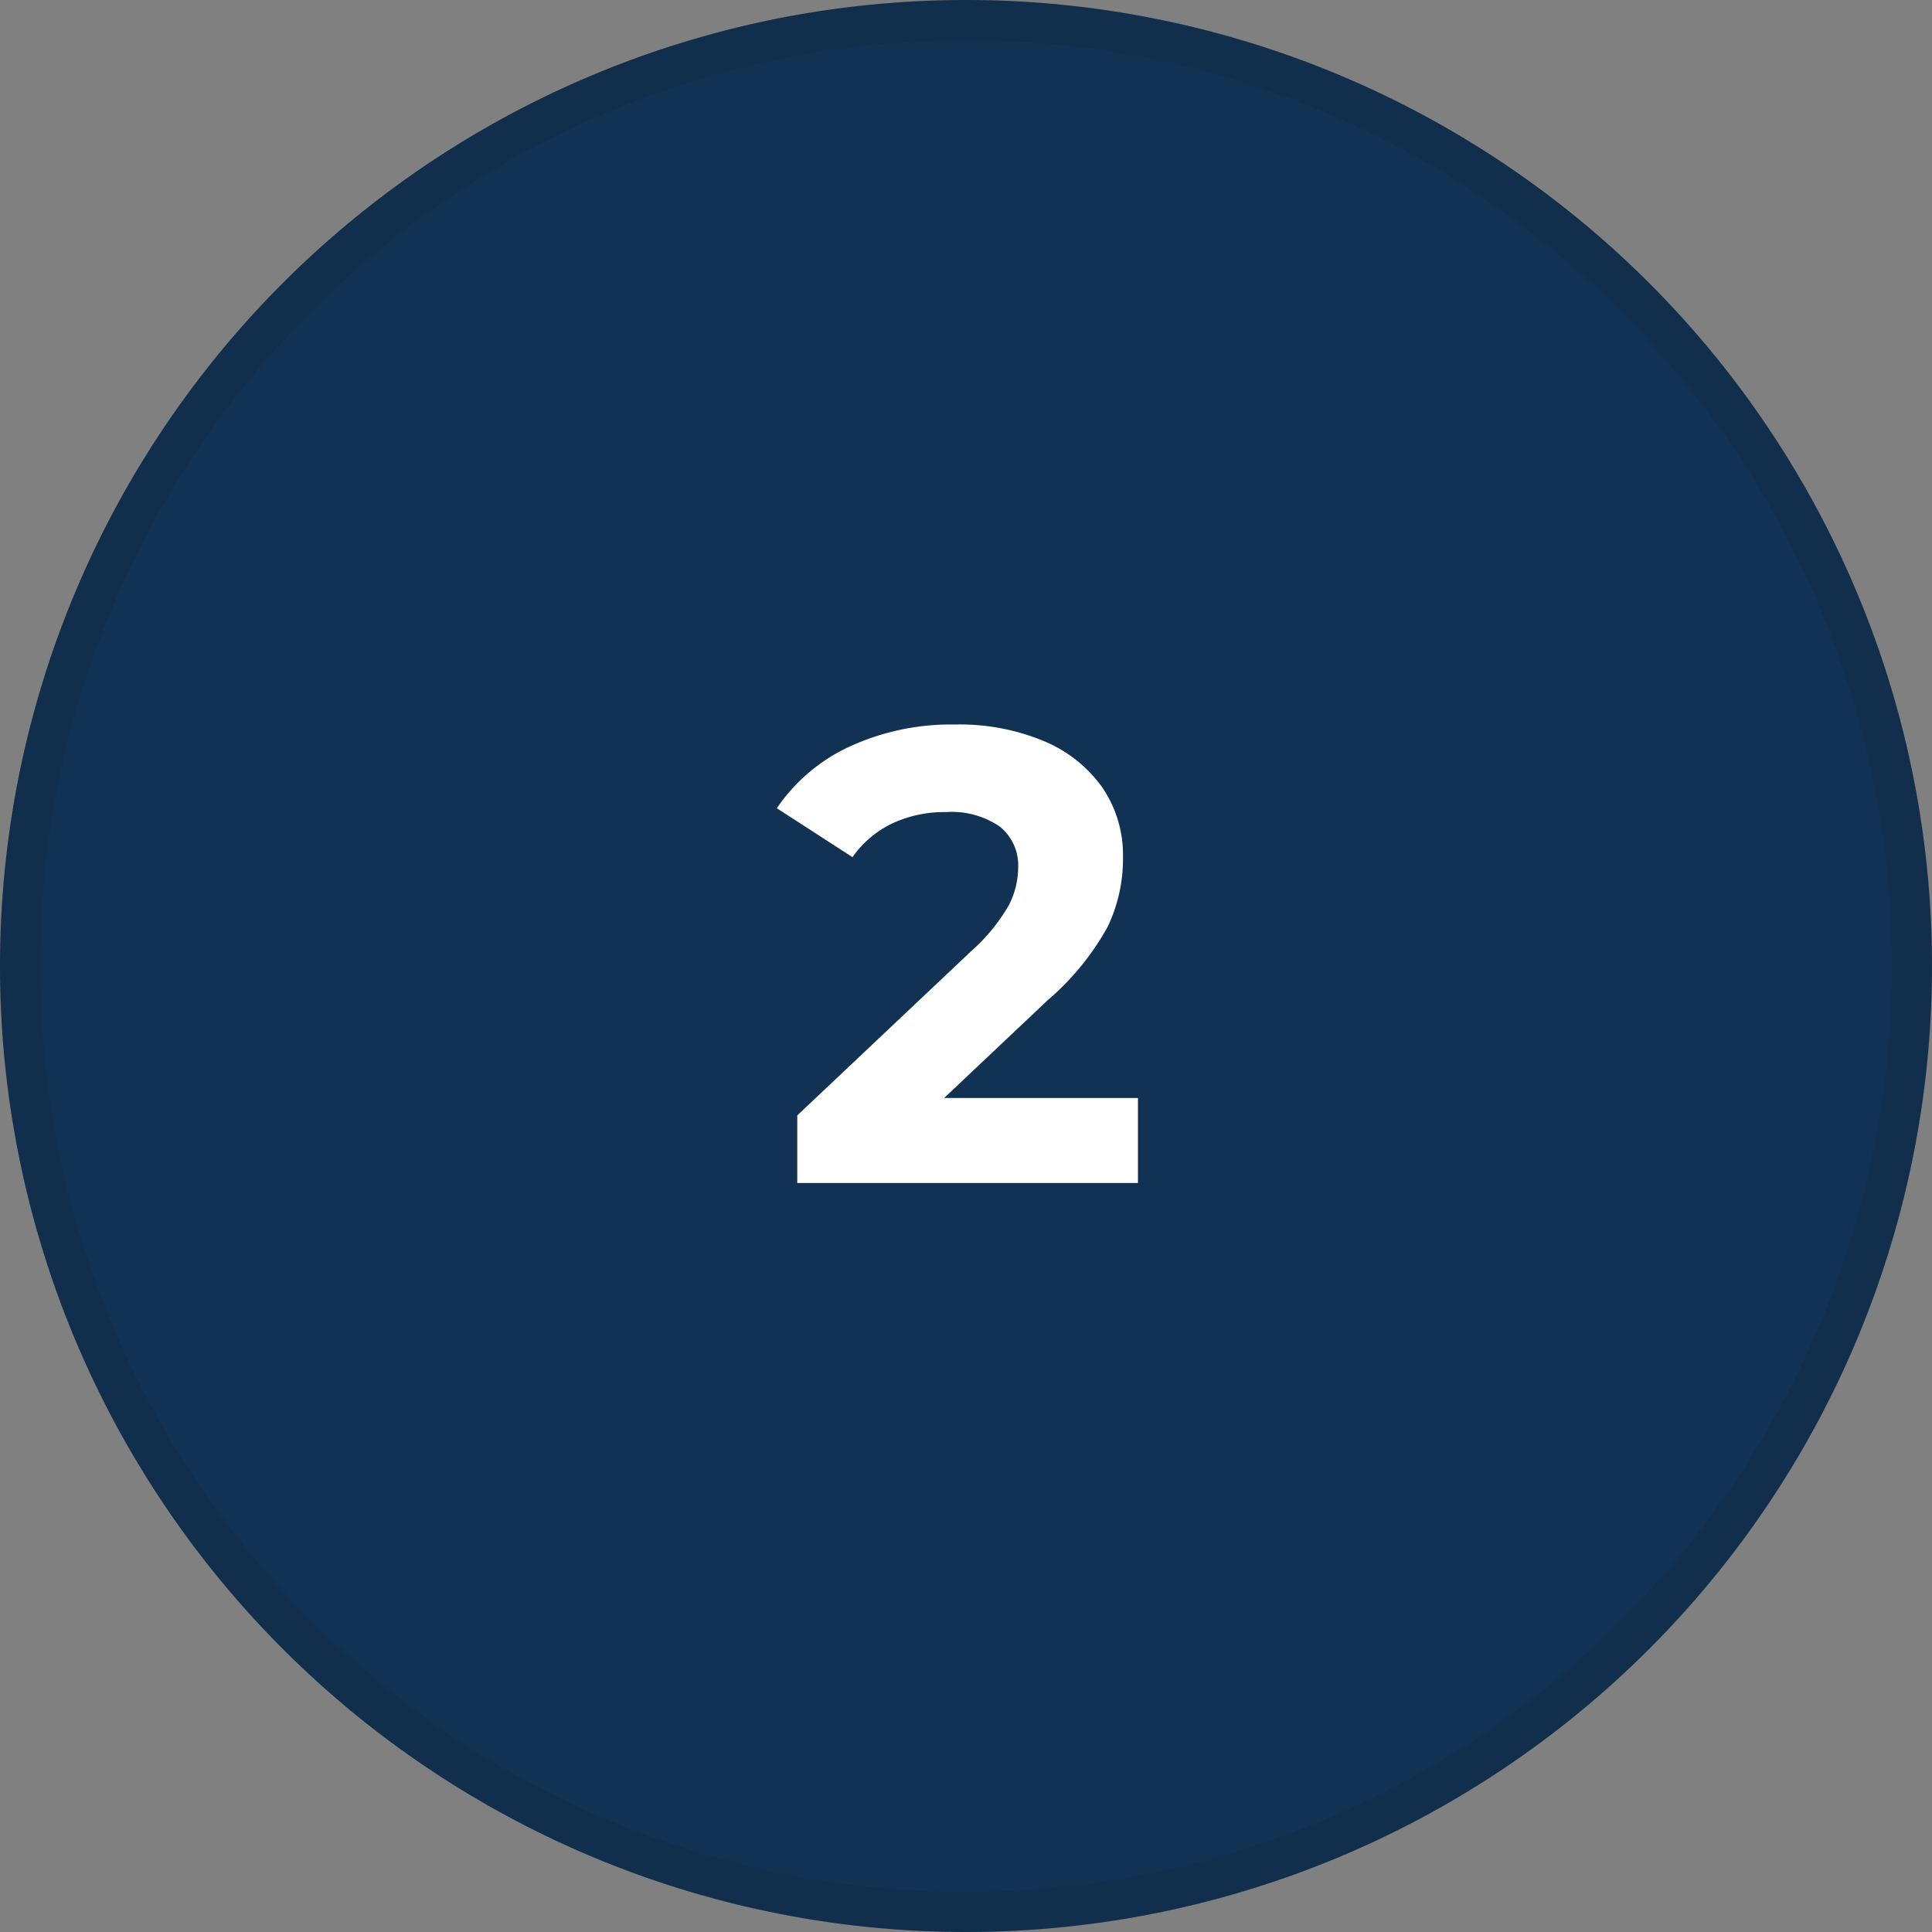
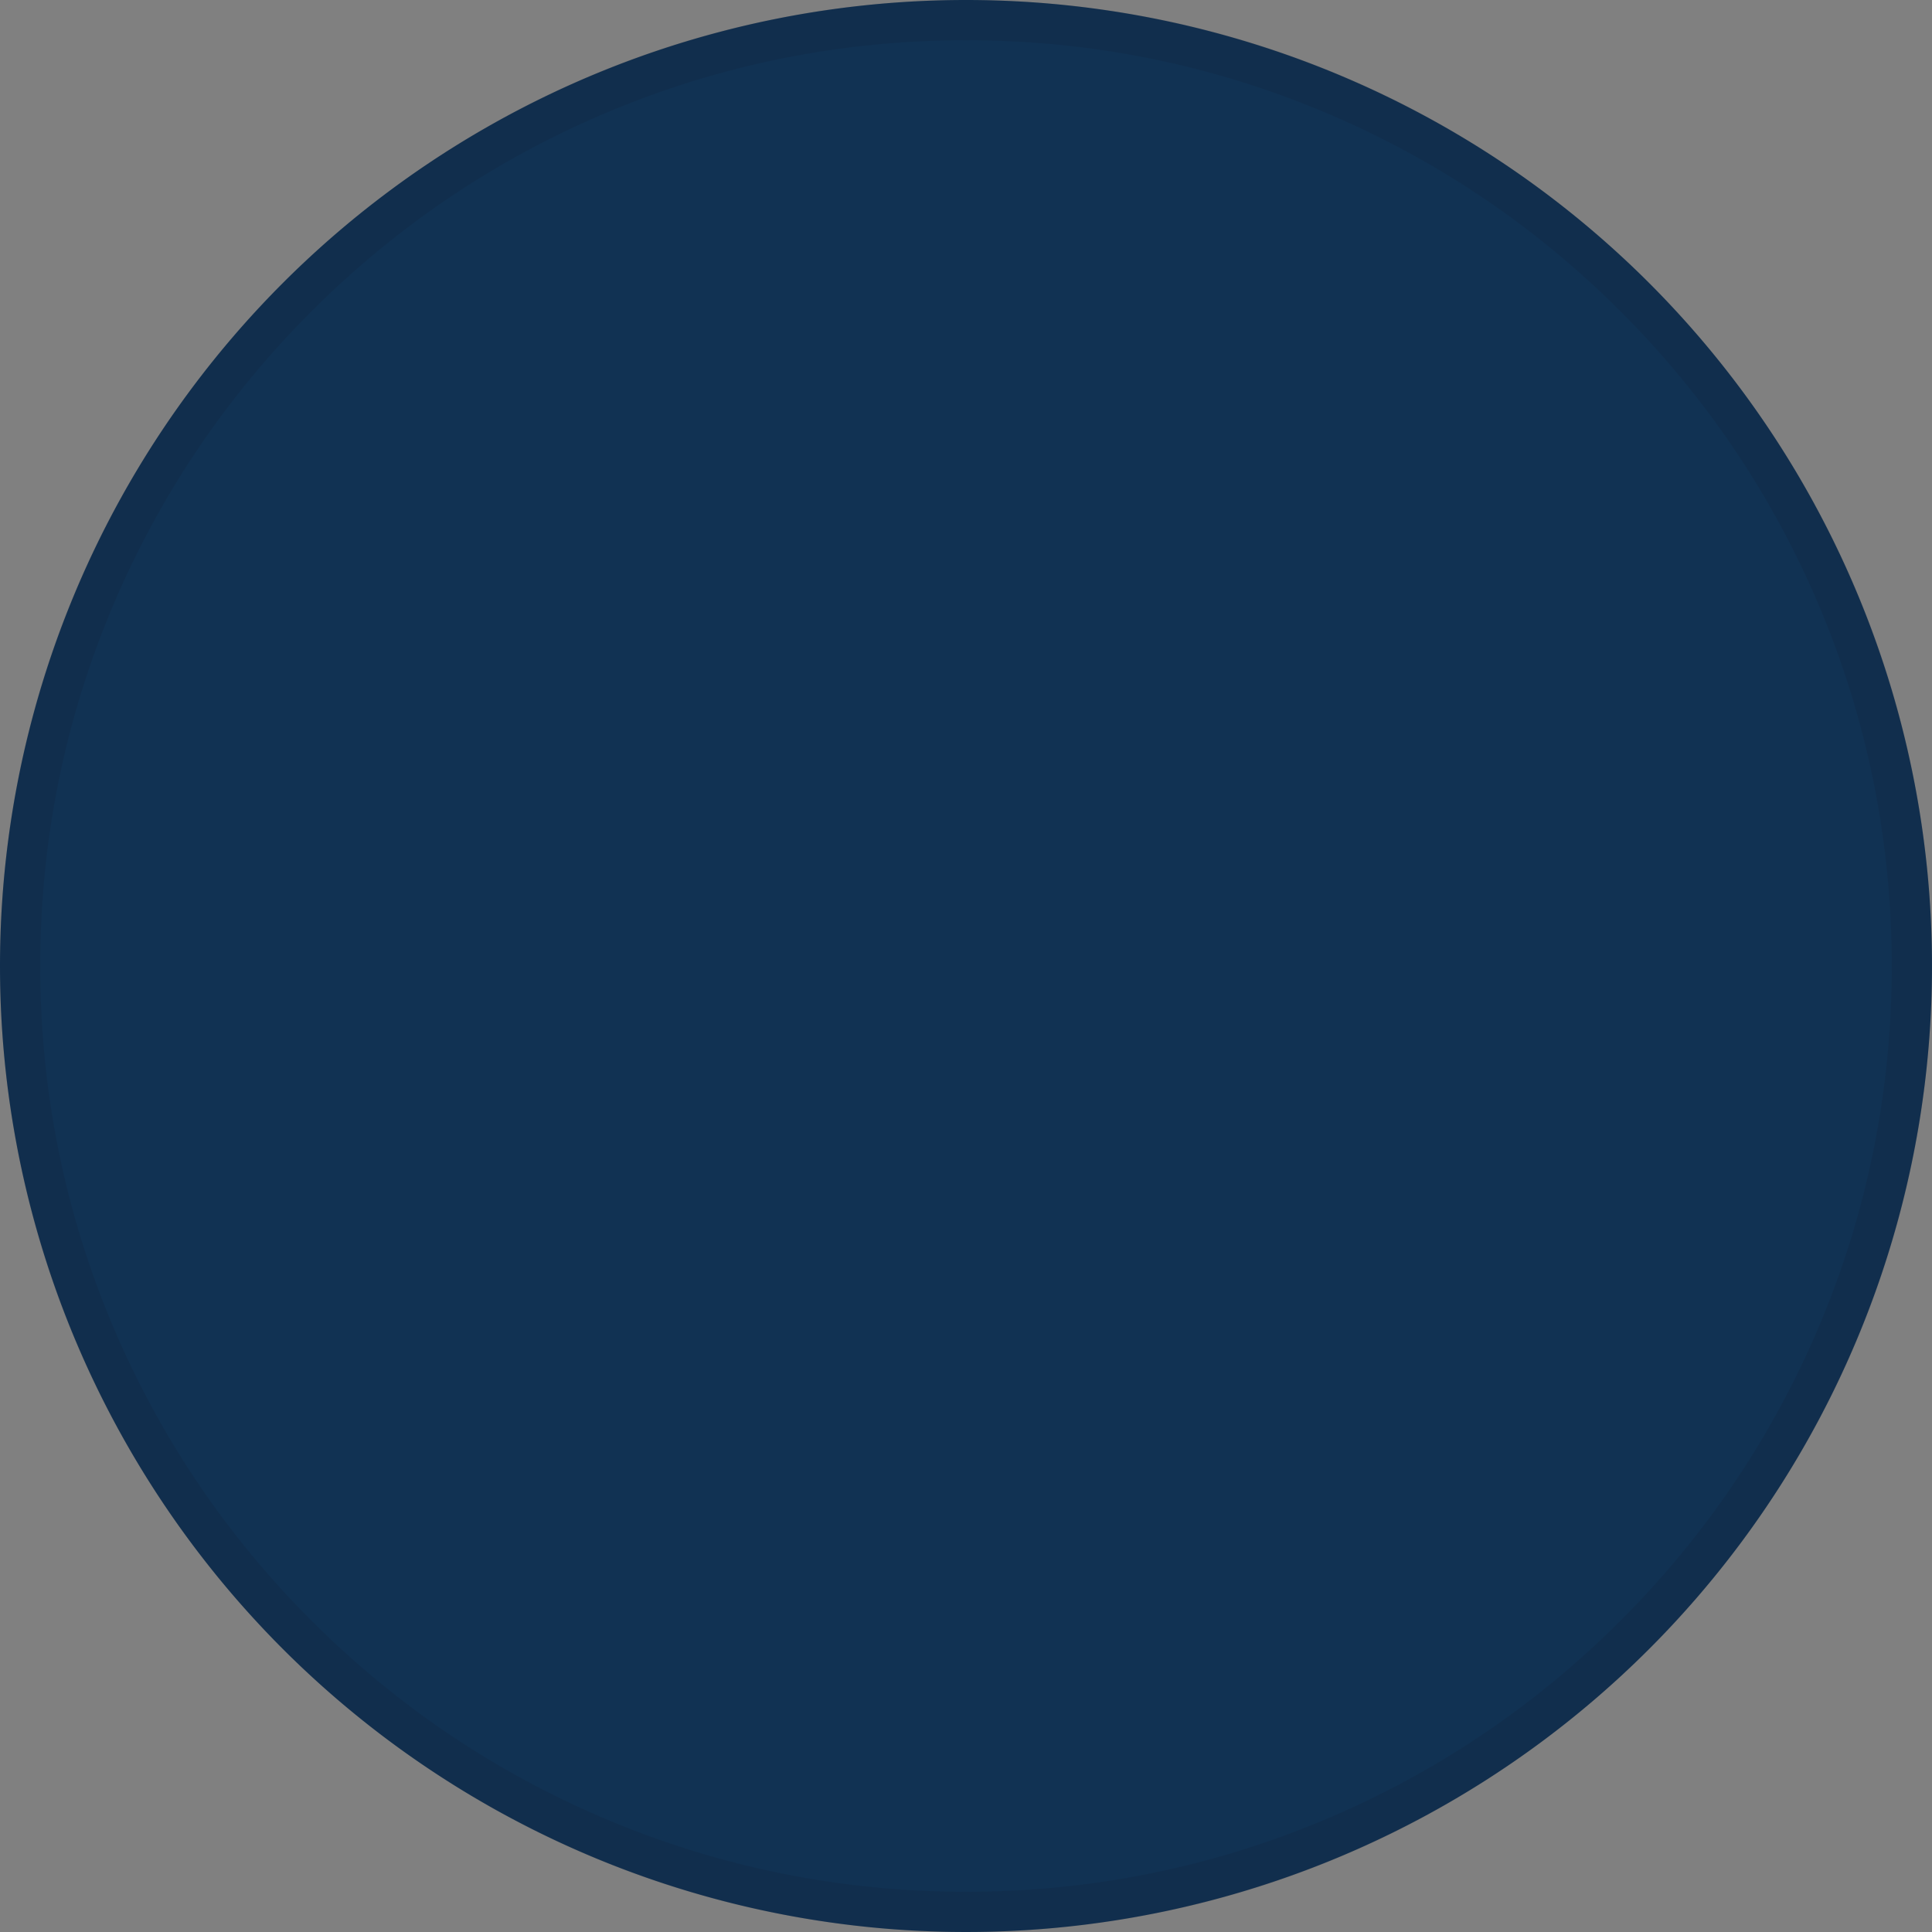
<svg xmlns="http://www.w3.org/2000/svg" width="48" height="48" viewBox="0 0 48 48">
  <rect x="0" y="0" width="48" height="48" fill="#808080" stroke="none" />
  <g id="グループ_4576" data-name="グループ 4576" transform="translate(9368 -10992)">
    <g id="パス_11723" data-name="パス 11723" transform="translate(-9368 10992)" fill="#113253">
      <path d="M24,0A24,24,0,1,1,0,24,24,24,0,0,1,24,0Z" stroke="none" />
      <path d="M 24 1 C 20.895 1 17.883 1.608 15.048 2.807 C 12.309 3.965 9.849 5.624 7.737 7.737 C 5.624 9.849 3.965 12.309 2.807 15.048 C 1.608 17.883 1 20.895 1 24 C 1 27.105 1.608 30.117 2.807 32.952 C 3.965 35.691 5.624 38.151 7.737 40.263 C 9.849 42.376 12.309 44.035 15.048 45.193 C 17.883 46.392 20.895 47 24 47 C 27.105 47 30.117 46.392 32.952 45.193 C 35.691 44.035 38.151 42.376 40.263 40.263 C 42.376 38.151 44.035 35.691 45.193 32.952 C 46.392 30.117 47 27.105 47 24 C 47 20.895 46.392 17.883 45.193 15.048 C 44.035 12.309 42.376 9.849 40.263 7.737 C 38.151 5.624 35.691 3.965 32.952 2.807 C 30.117 1.608 27.105 1 24 1 M 24 0 C 37.255 0 48 10.745 48 24 C 48 37.255 37.255 48 24 48 C 10.745 48 0 37.255 0 24 C 0 10.745 10.745 0 24 0 Z" stroke="none" fill="rgba(17,24,39,0.12)" />
    </g>
-     <path id="パス_11726" data-name="パス 11726" d="M4.272-2.112V0H-4.192V-1.68L.128-5.76a4.588,4.588,0,0,0,.928-1.128,2.052,2.052,0,0,0,.24-.936A1.238,1.238,0,0,0,.84-8.856,2.122,2.122,0,0,0-.5-9.216a3.068,3.068,0,0,0-1.328.28,2.543,2.543,0,0,0-.992.84L-4.7-9.312A4.429,4.429,0,0,1-2.9-10.84a6.038,6.038,0,0,1,2.64-.552,5.428,5.428,0,0,1,2.184.408A3.366,3.366,0,0,1,3.384-9.832,2.981,2.981,0,0,1,3.9-8.08,3.905,3.905,0,0,1,3.52-6.368,6.59,6.59,0,0,1,2.032-4.544L-.544-2.112Z" transform="translate(-9344 11021.392)" fill="#fff" />
  </g>
</svg>